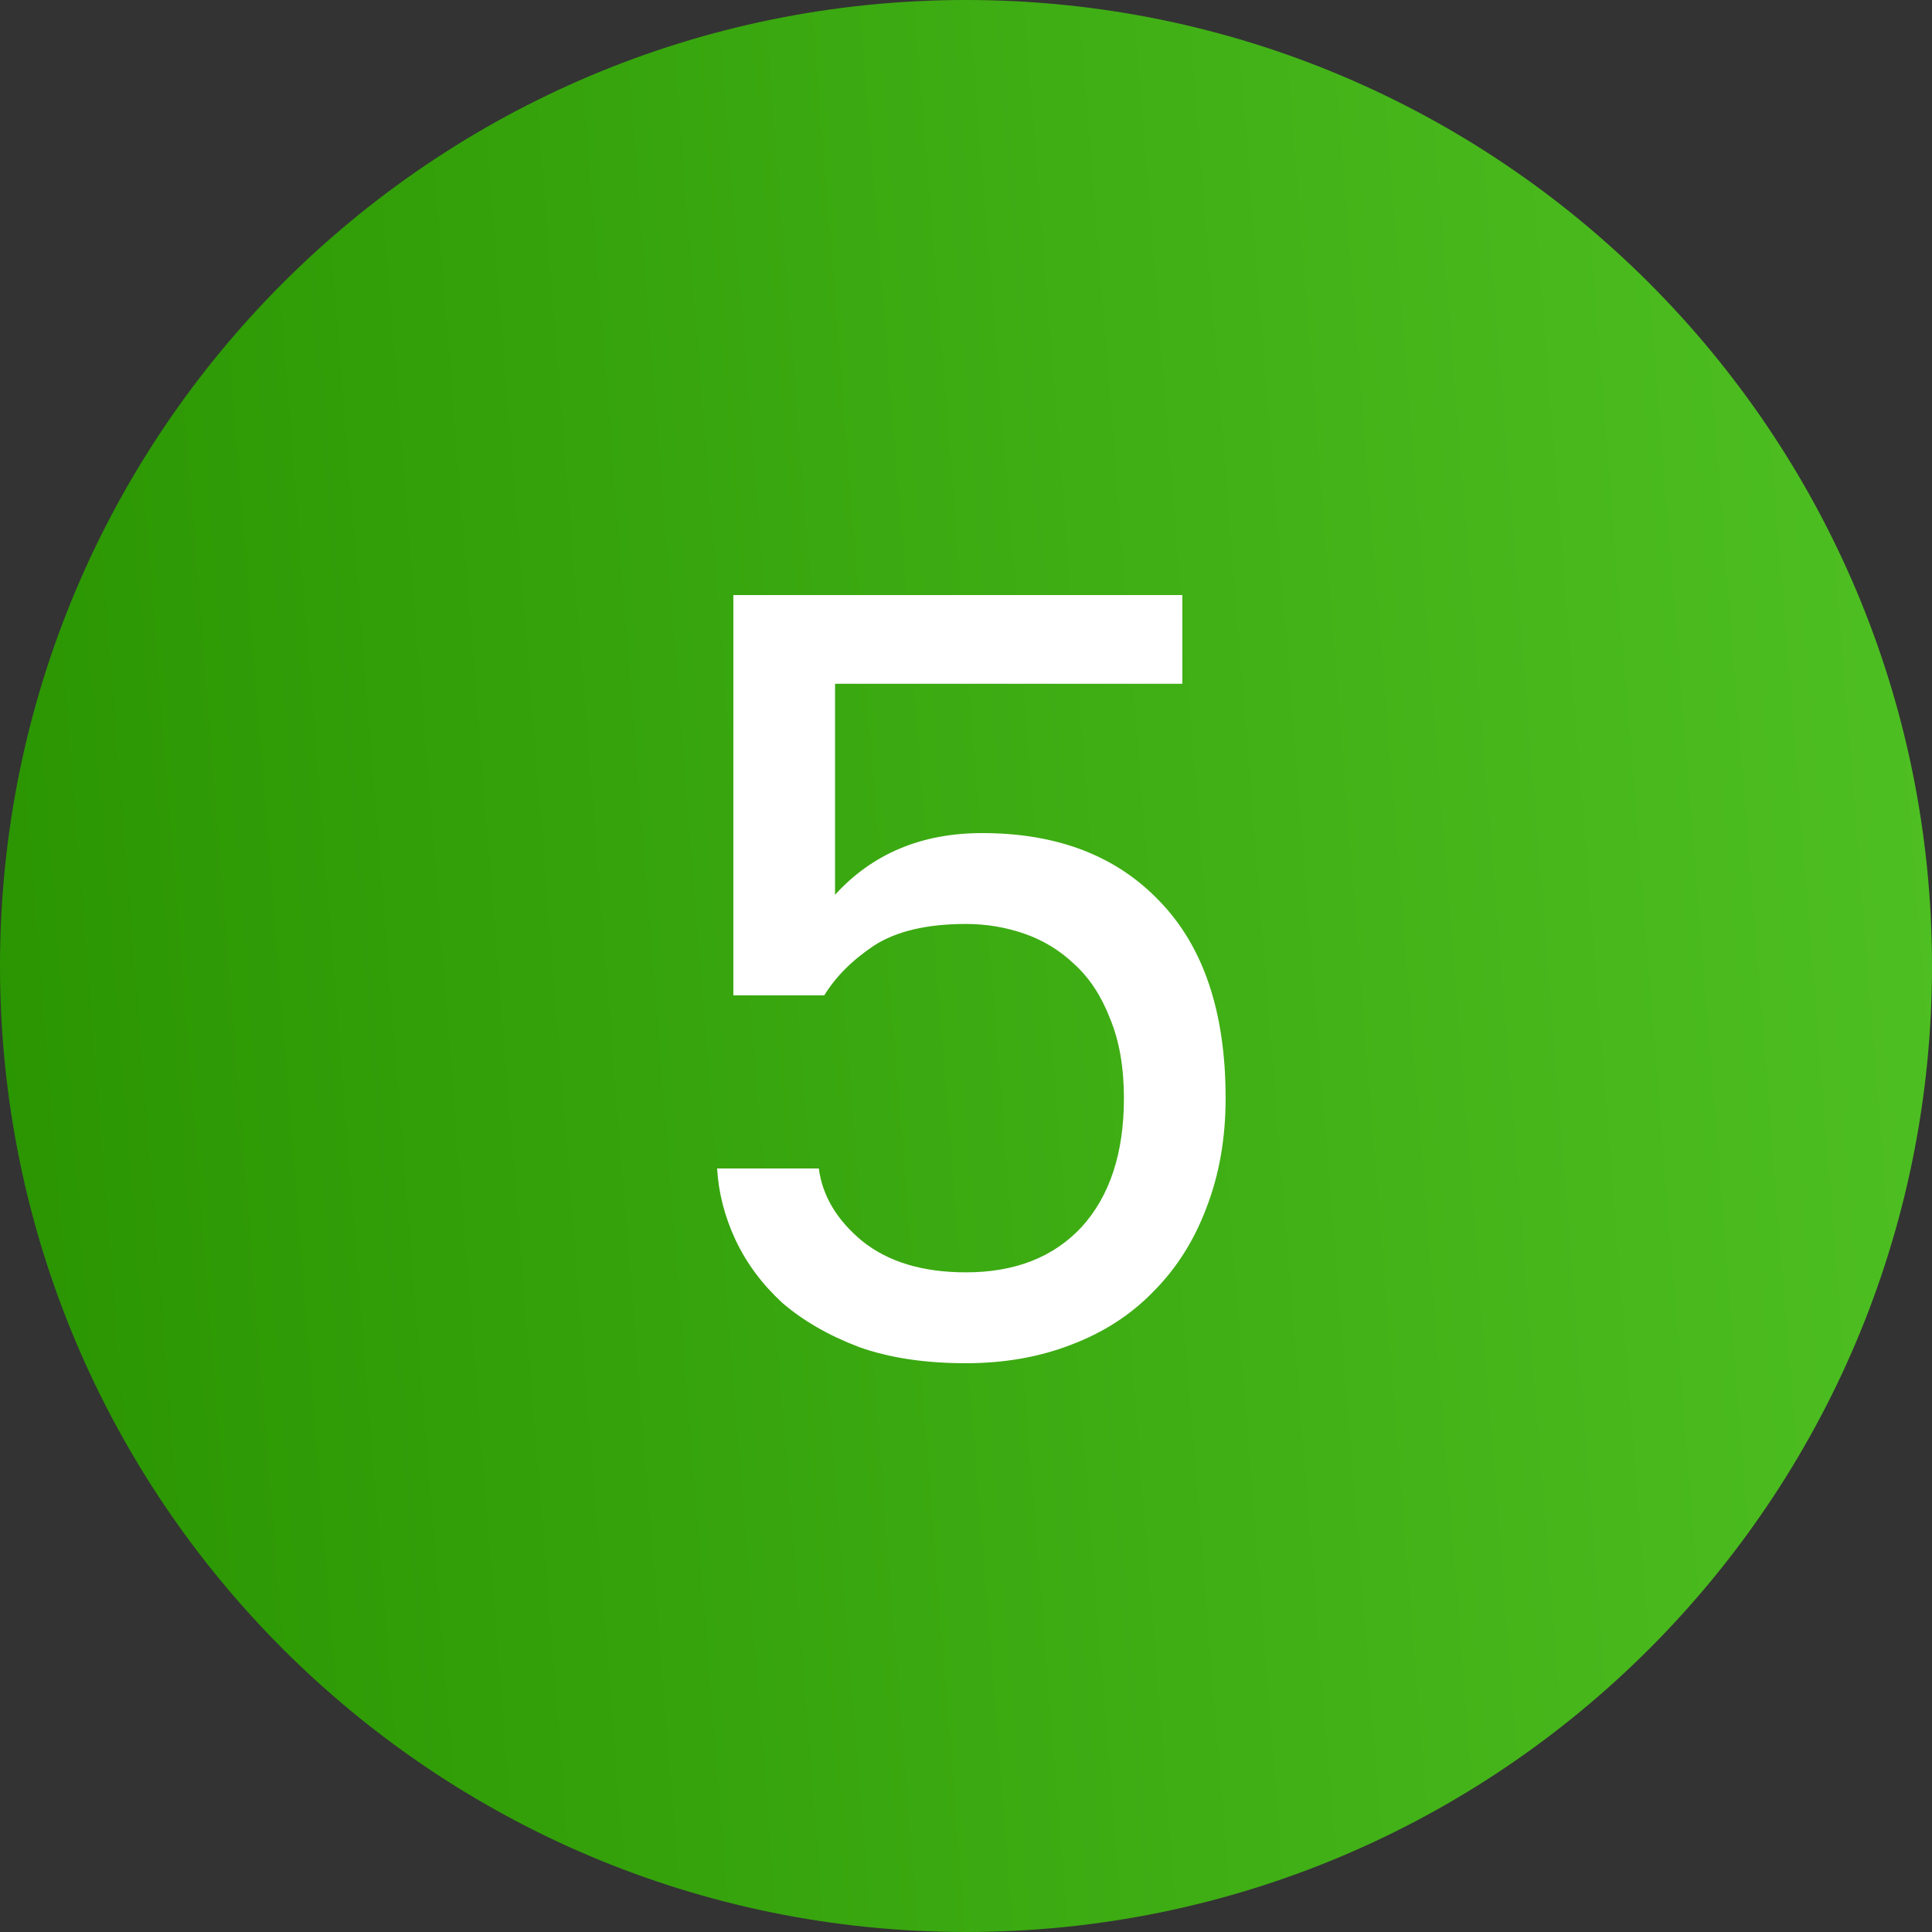
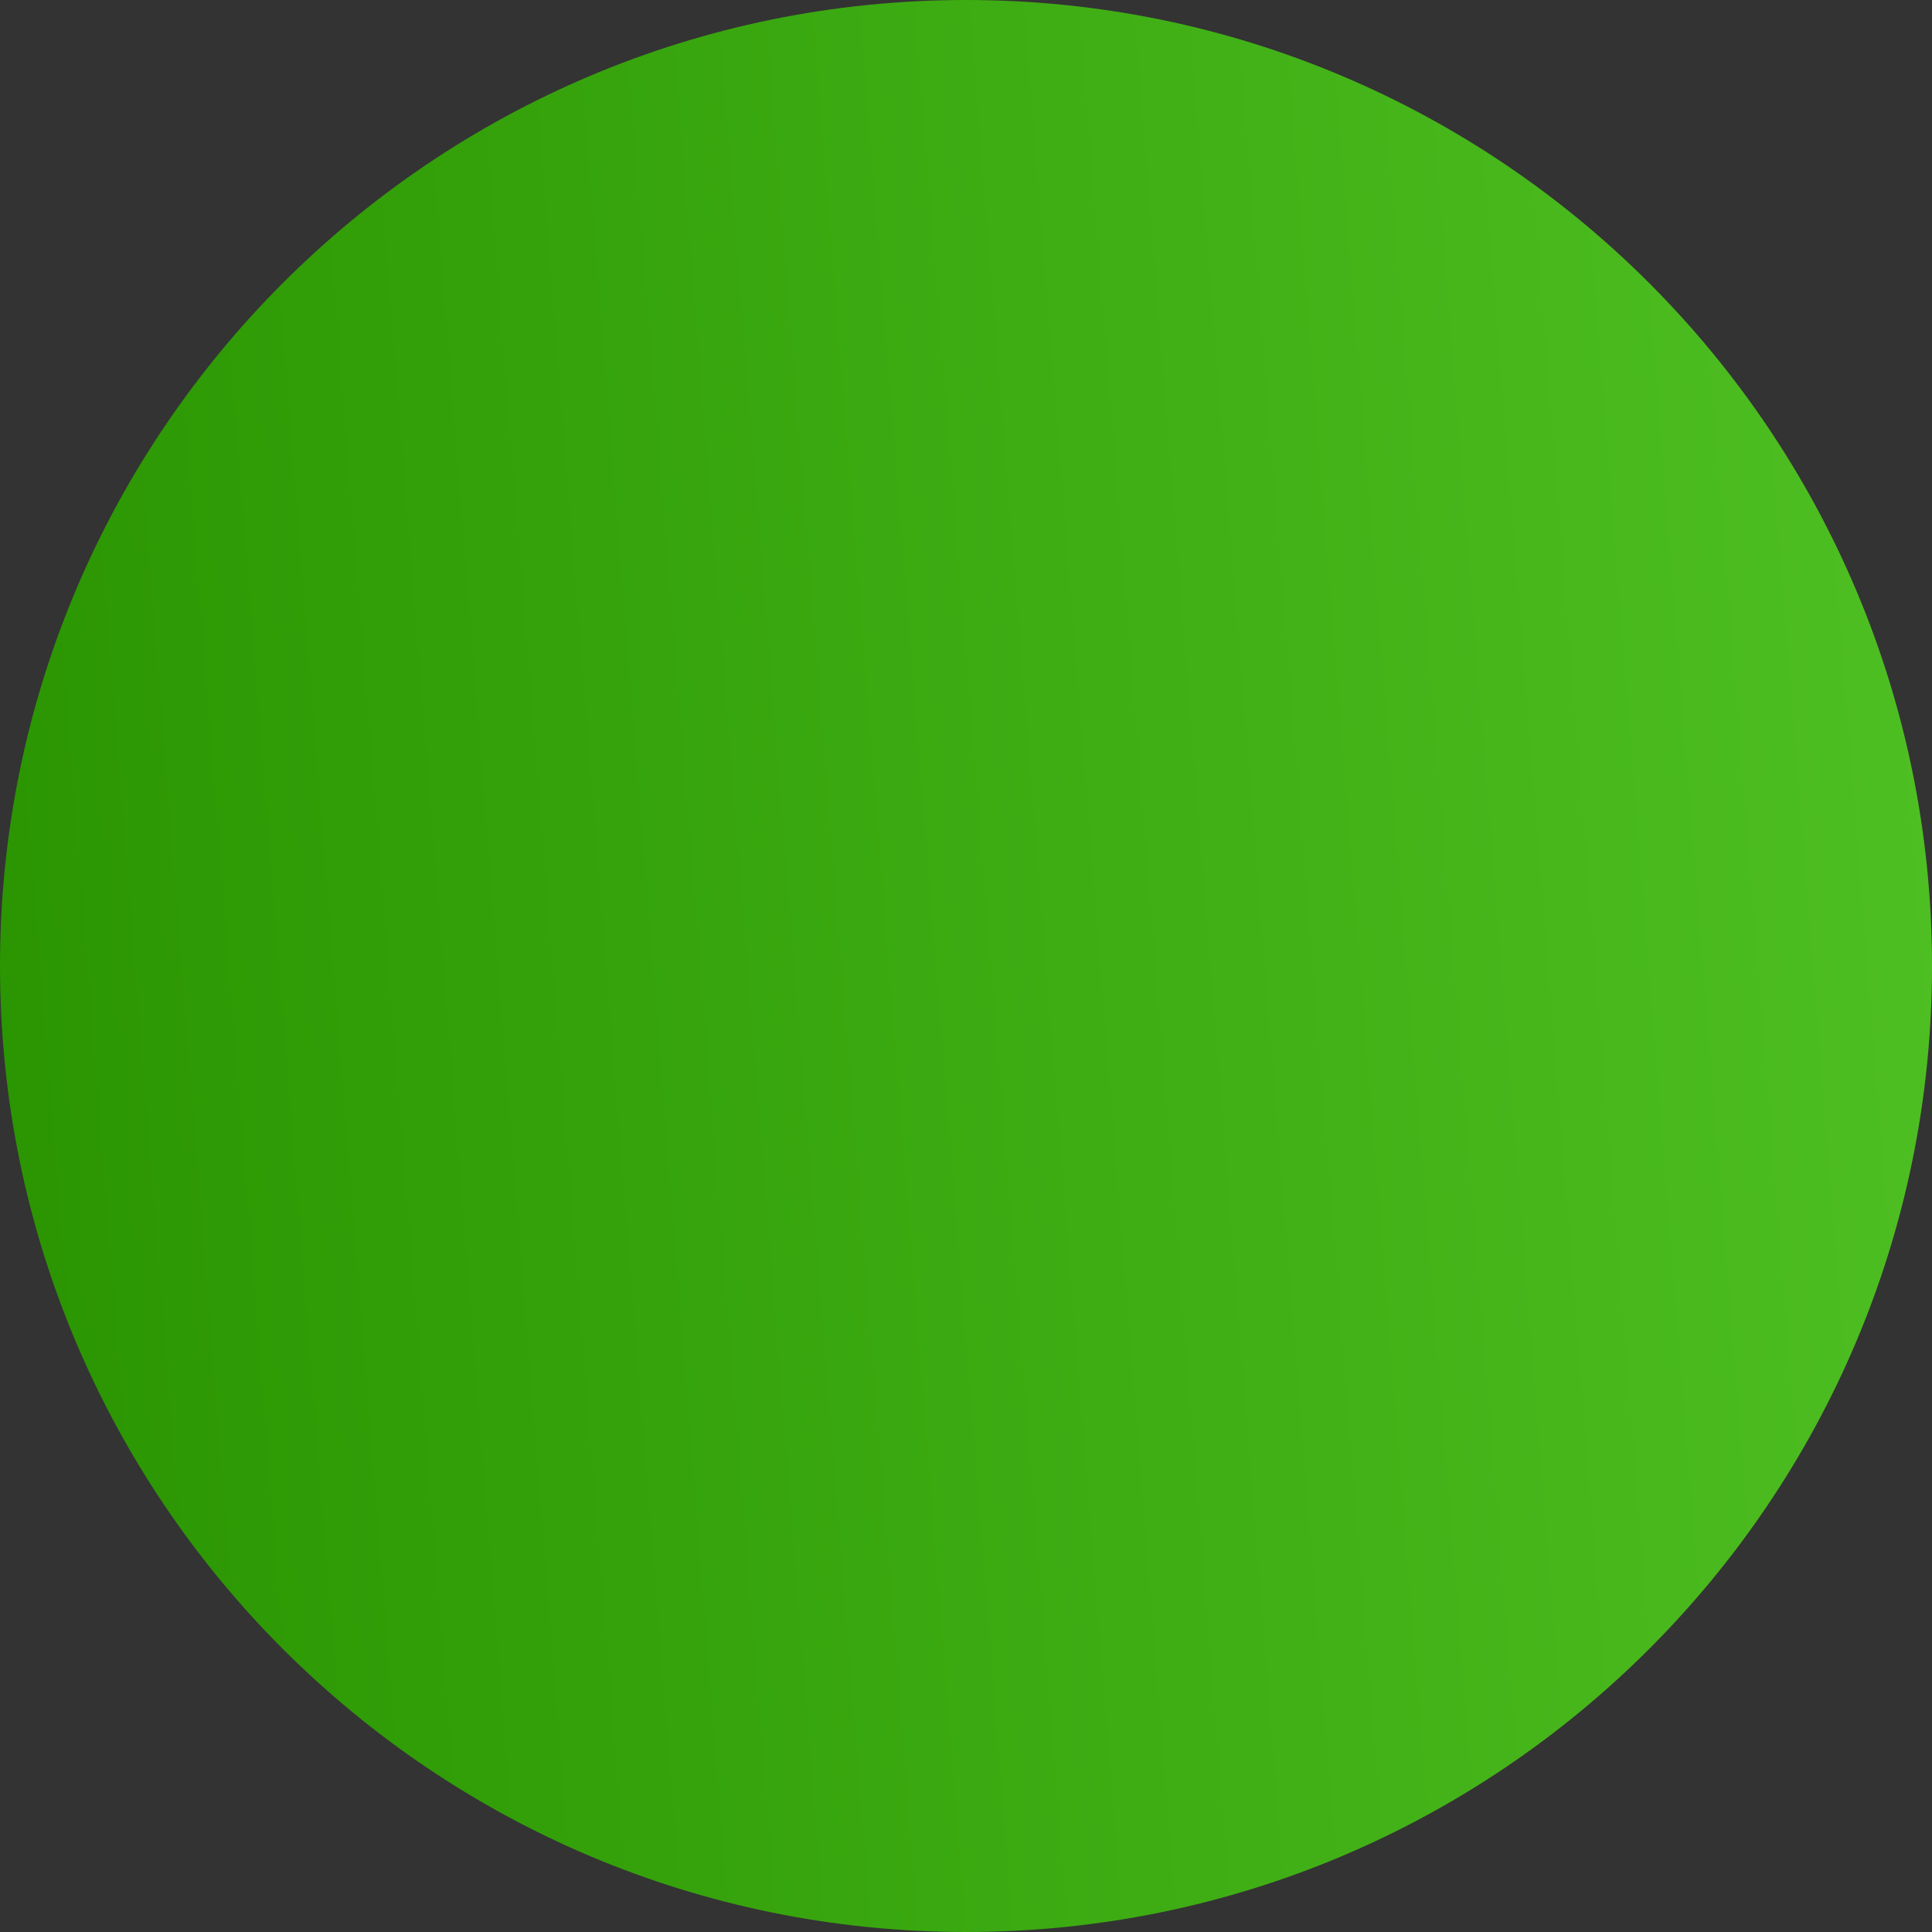
<svg xmlns="http://www.w3.org/2000/svg" width="100" height="100" viewBox="0 0 100 100" fill="none">
  <rect x="0" y="0" width="100" height="100" fill="#333333" stroke="none" />
  <path d="M100 50C100 77.614 77.614 100 50 100C22.386 100 0 77.614 0 50C0 22.386 22.386 0 50 0C77.614 0 100 22.386 100 50Z" fill="url(#paint0_linear_175_2101)" />
-   <path d="M49.998 70.56C47.87 70.56 46.022 70.28 44.454 69.72C42.886 69.123 41.56 68.357 40.478 67.424C39.432 66.453 38.63 65.371 38.07 64.176C37.51 62.981 37.193 61.749 37.118 60.48H42.382C42.569 61.899 43.315 63.149 44.622 64.232C45.966 65.315 47.758 65.856 49.998 65.856C52.536 65.856 54.534 65.072 55.99 63.504C57.446 61.899 58.174 59.677 58.174 56.84C58.174 55.235 57.931 53.853 57.446 52.696C56.998 51.539 56.382 50.605 55.598 49.896C54.851 49.187 53.992 48.664 53.022 48.328C52.051 47.992 51.043 47.824 49.998 47.824C47.982 47.824 46.395 48.197 45.238 48.944C44.118 49.691 43.259 50.549 42.662 51.52H37.958V30.8H61.198V35.392H43.222V46.312C45.163 44.184 47.702 43.12 50.838 43.12C54.721 43.12 57.782 44.296 60.022 46.648C62.299 49 63.438 52.397 63.438 56.84C63.438 58.931 63.102 60.835 62.43 62.552C61.795 64.232 60.88 65.669 59.686 66.864C58.529 68.059 57.11 68.973 55.43 69.608C53.787 70.243 51.977 70.56 49.998 70.56Z" fill="white" />
  <defs>
    <linearGradient id="paint0_linear_175_2101" x1="4.42818e-07" y1="100" x2="121.142" y2="90.342" gradientUnits="userSpaceOnUse">
      <stop stop-color="#299400" />
      <stop offset="1" stop-color="#54C628" />
    </linearGradient>
  </defs>
</svg>